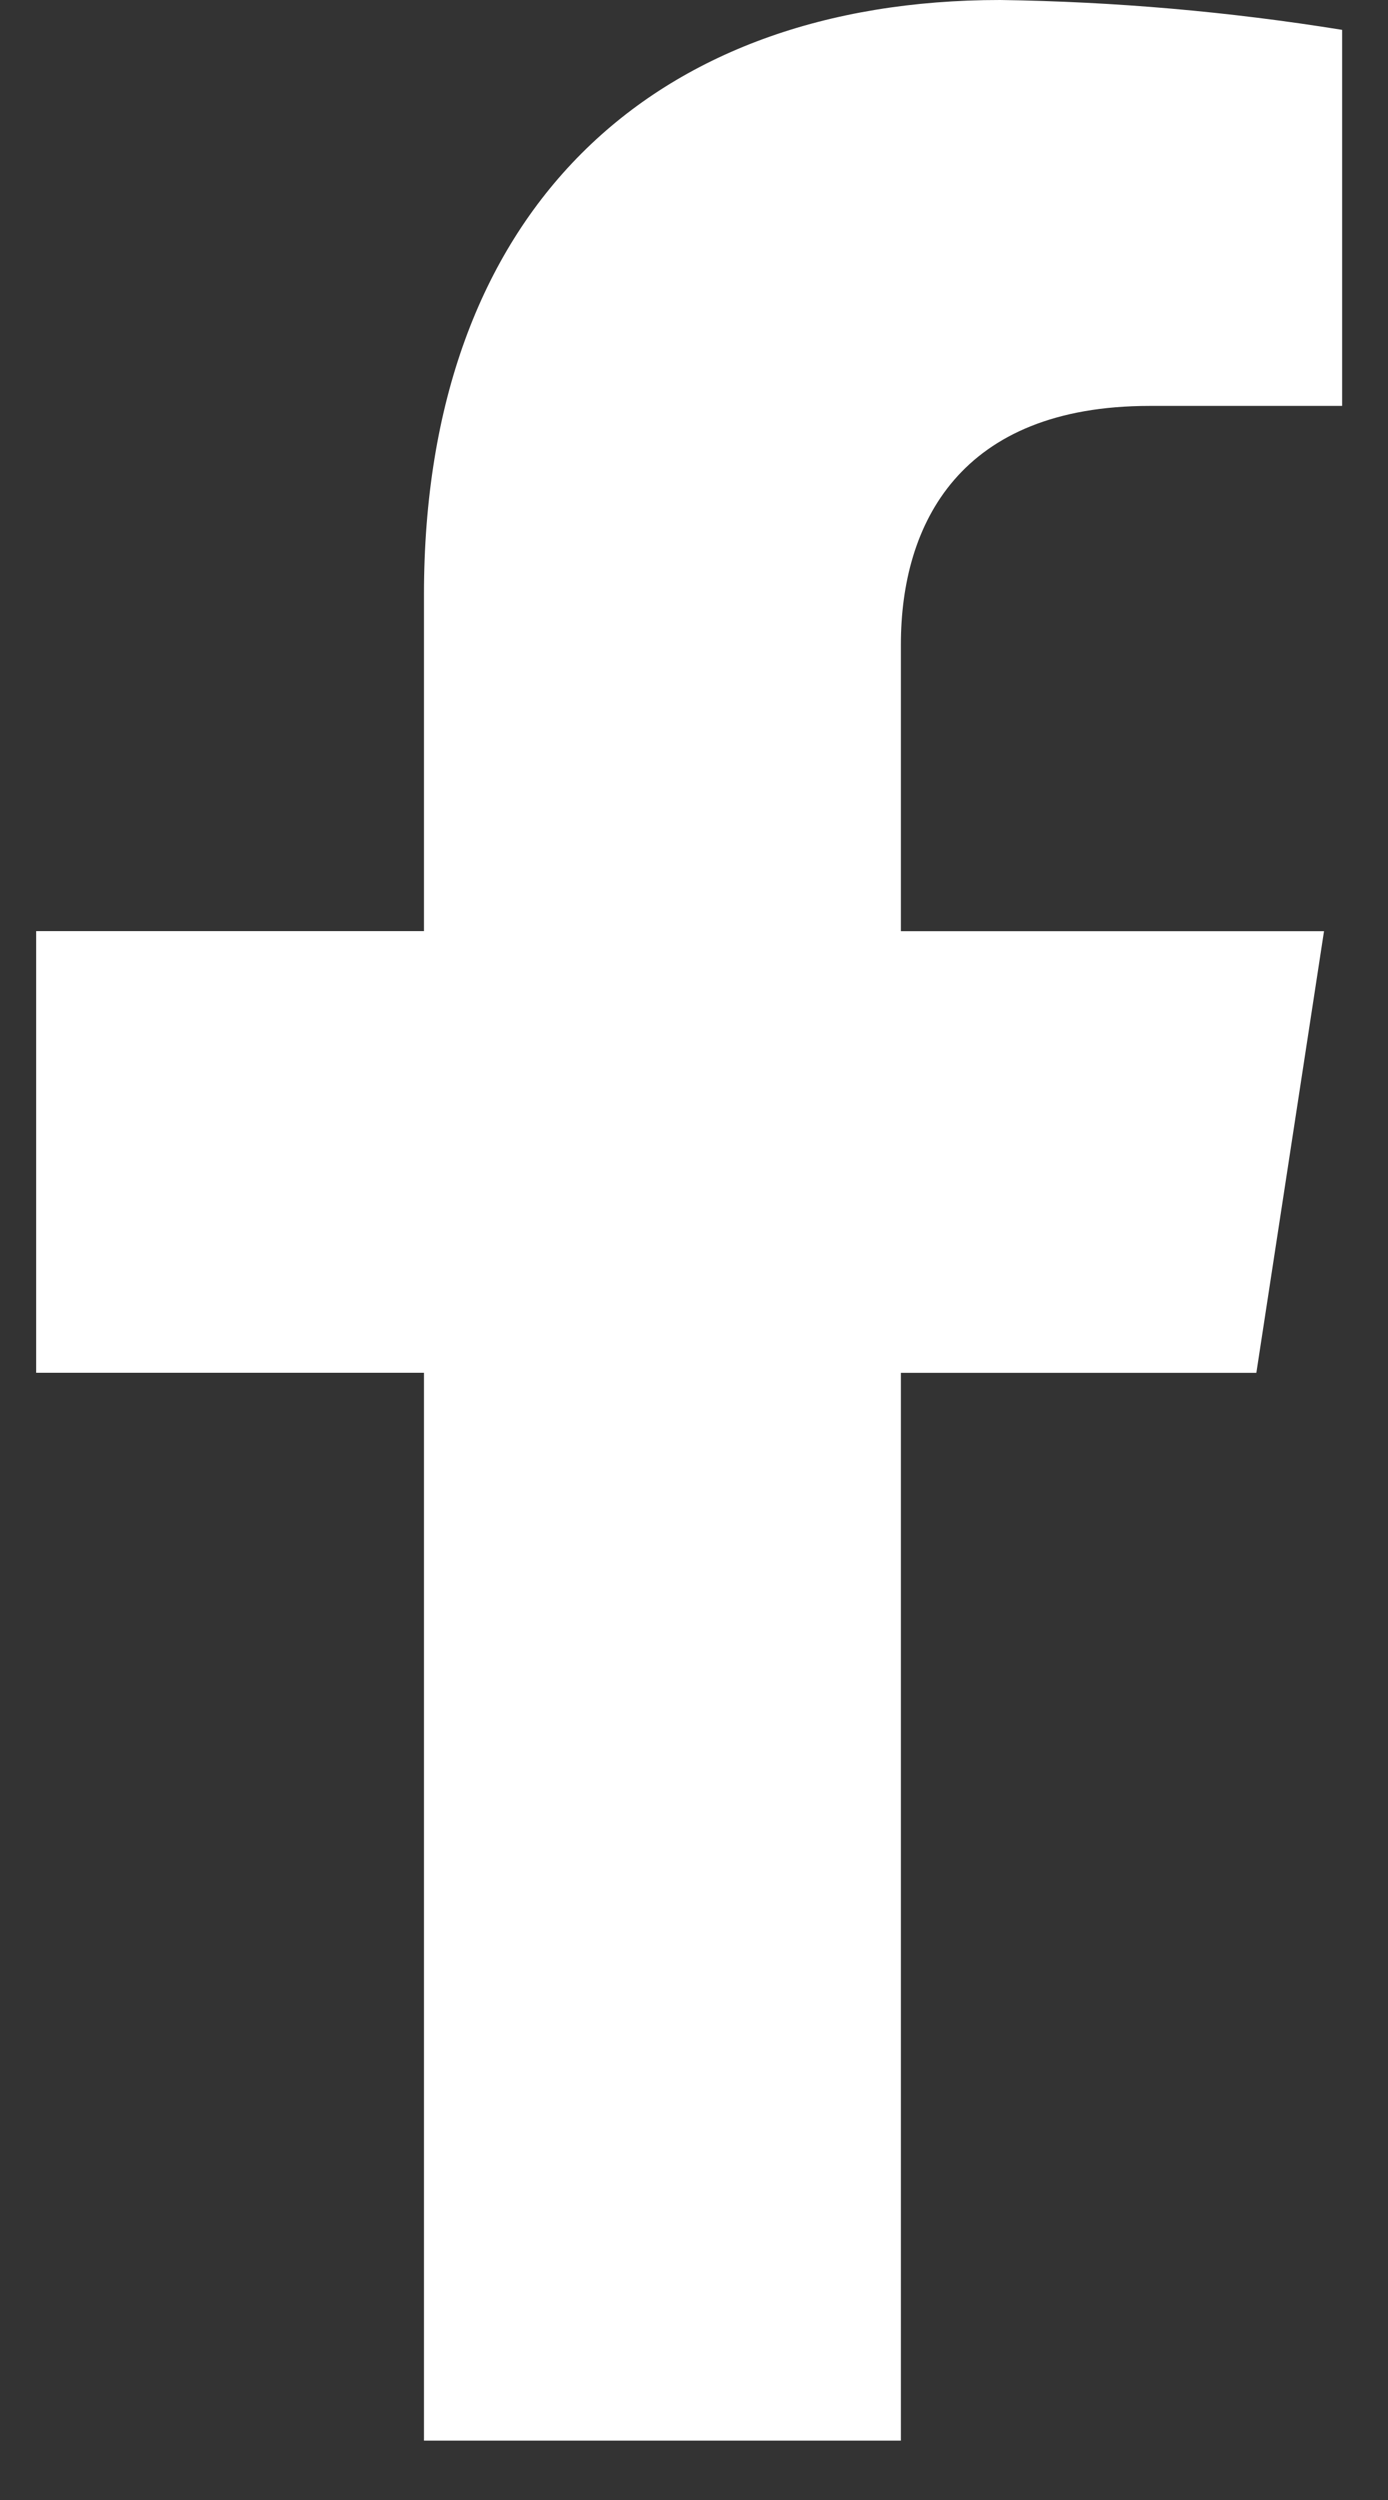
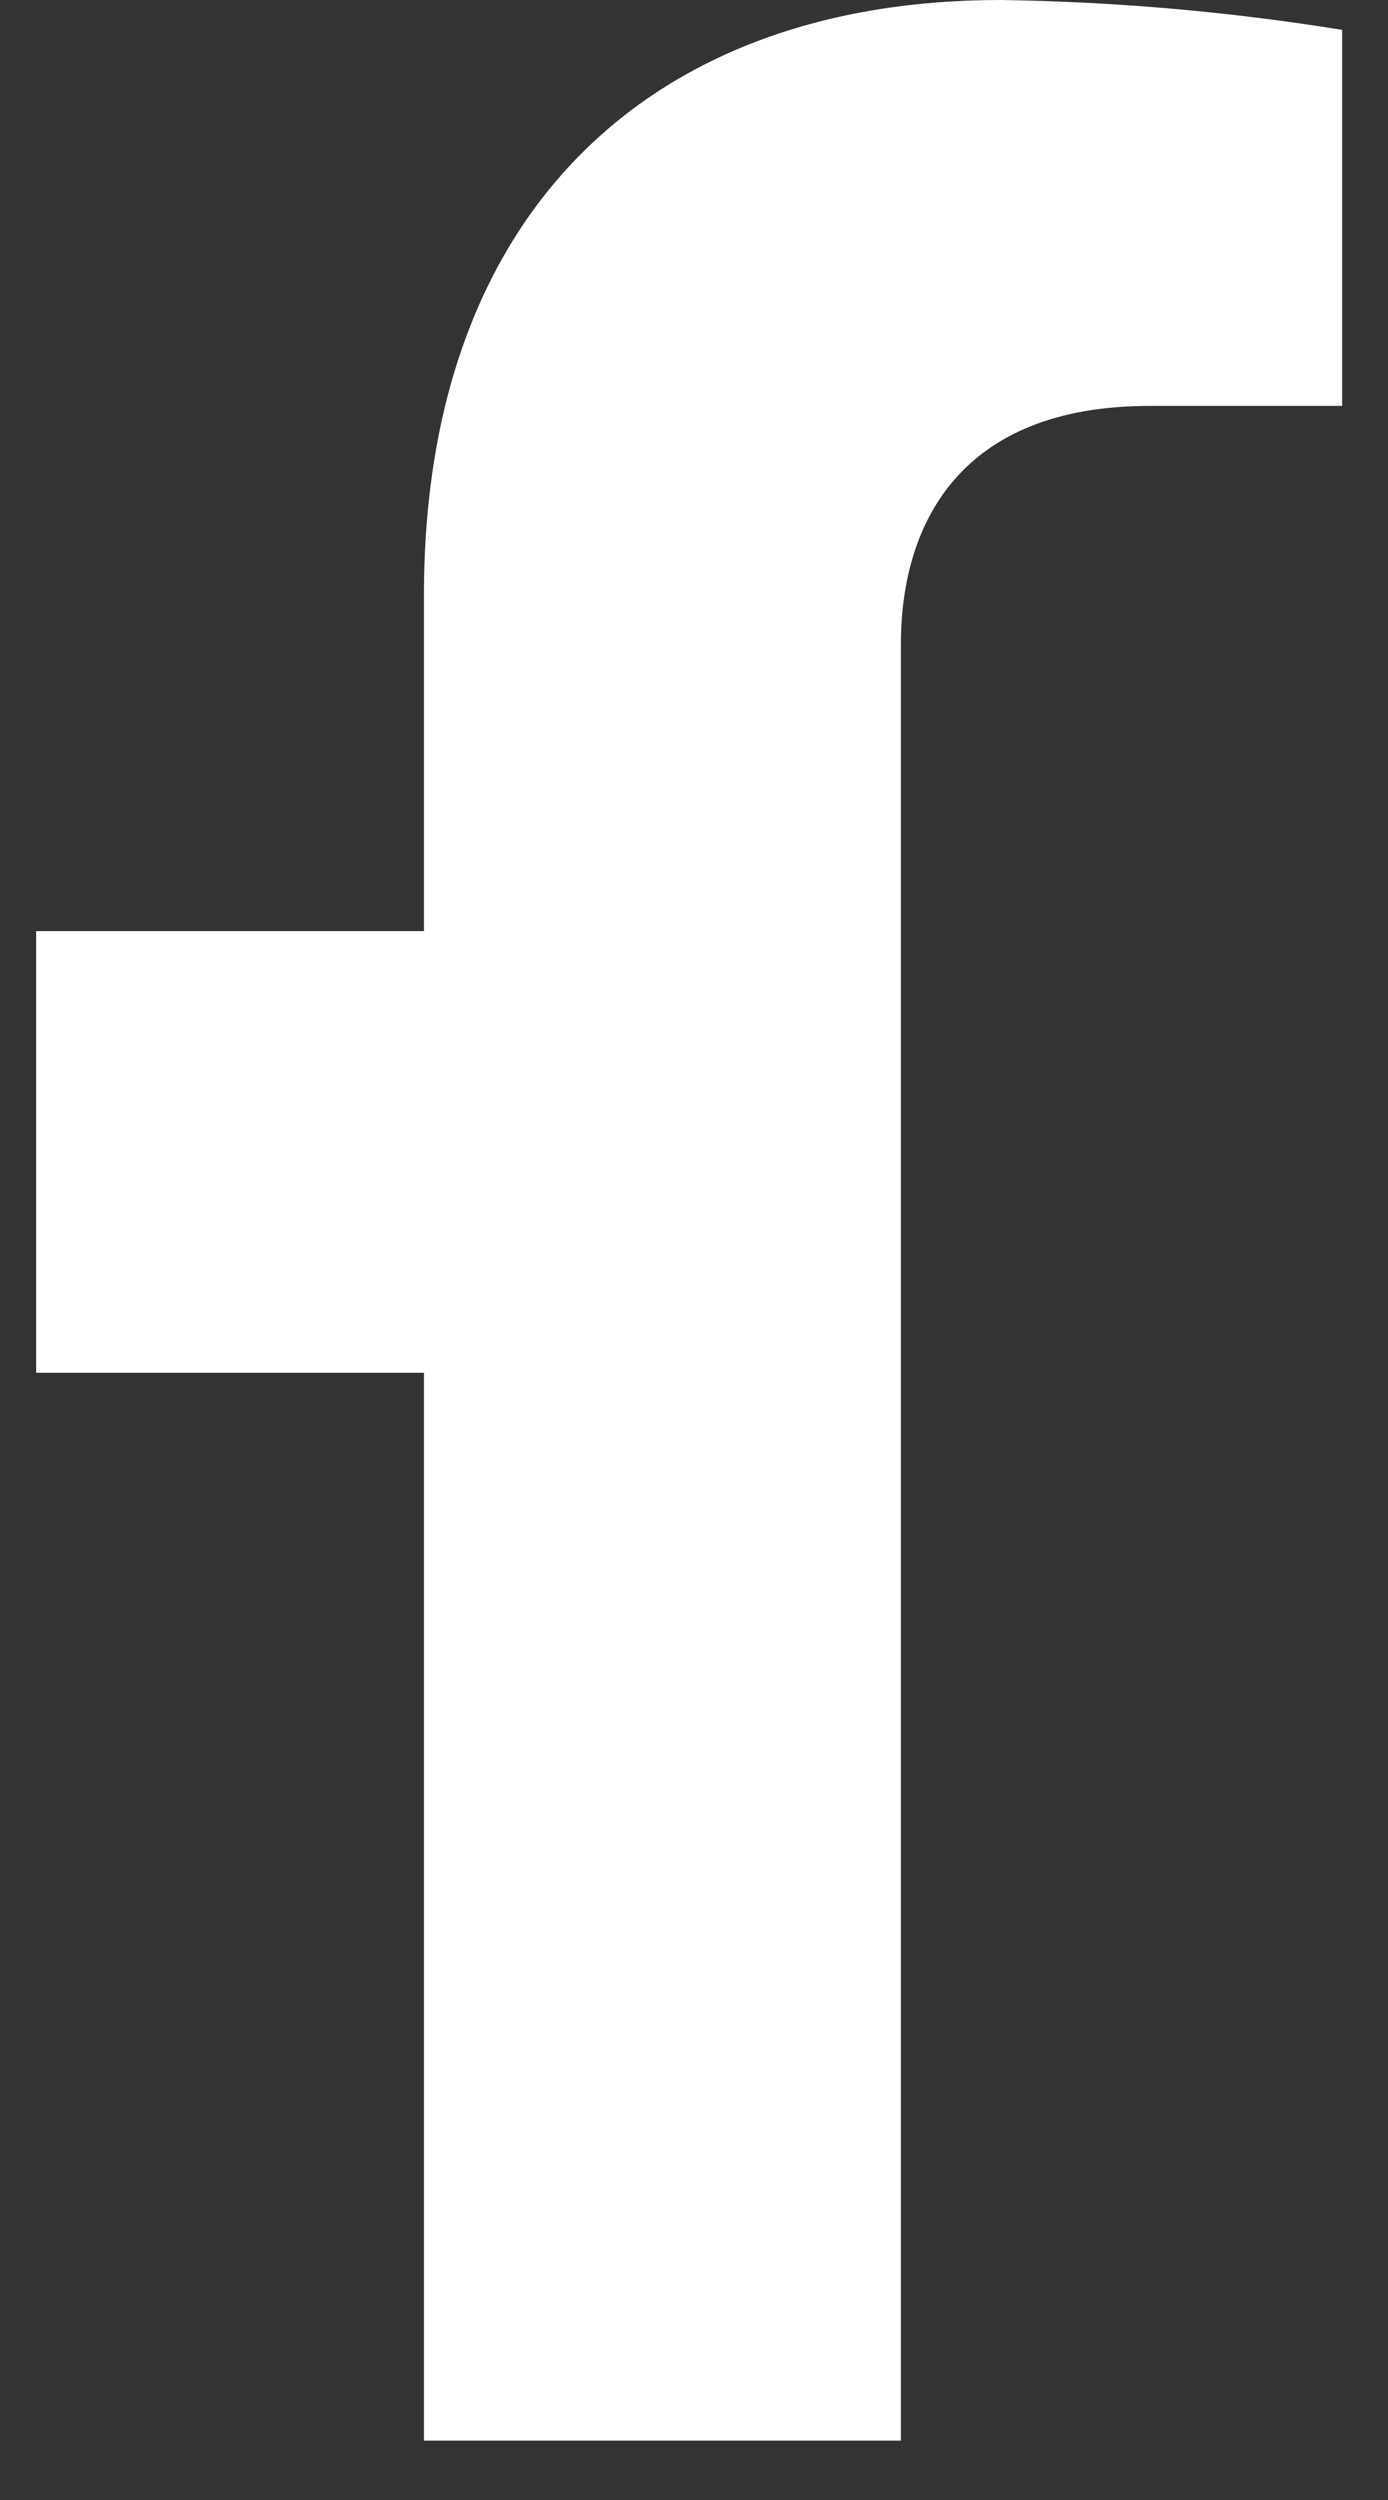
<svg xmlns="http://www.w3.org/2000/svg" width="20" height="36" viewBox="0 0 20 36" fill="none">
  <rect x="0" y="0" width="20" height="36" fill="#333333" stroke="none" />
-   <path d="M18.103 19.769L19.078 13.409H12.981V9.281C12.981 7.541 13.834 5.845 16.566 5.845H19.339V0.43C17.709 0.167 16.062 0.023 14.412 0C9.388 0 6.109 3.046 6.109 8.561V13.408H0.521V19.768H6.109V35.145H12.981V19.769H18.103Z" fill="white" />
+   <path d="M18.103 19.769H12.981V9.281C12.981 7.541 13.834 5.845 16.566 5.845H19.339V0.43C17.709 0.167 16.062 0.023 14.412 0C9.388 0 6.109 3.046 6.109 8.561V13.408H0.521V19.768H6.109V35.145H12.981V19.769H18.103Z" fill="white" />
</svg>